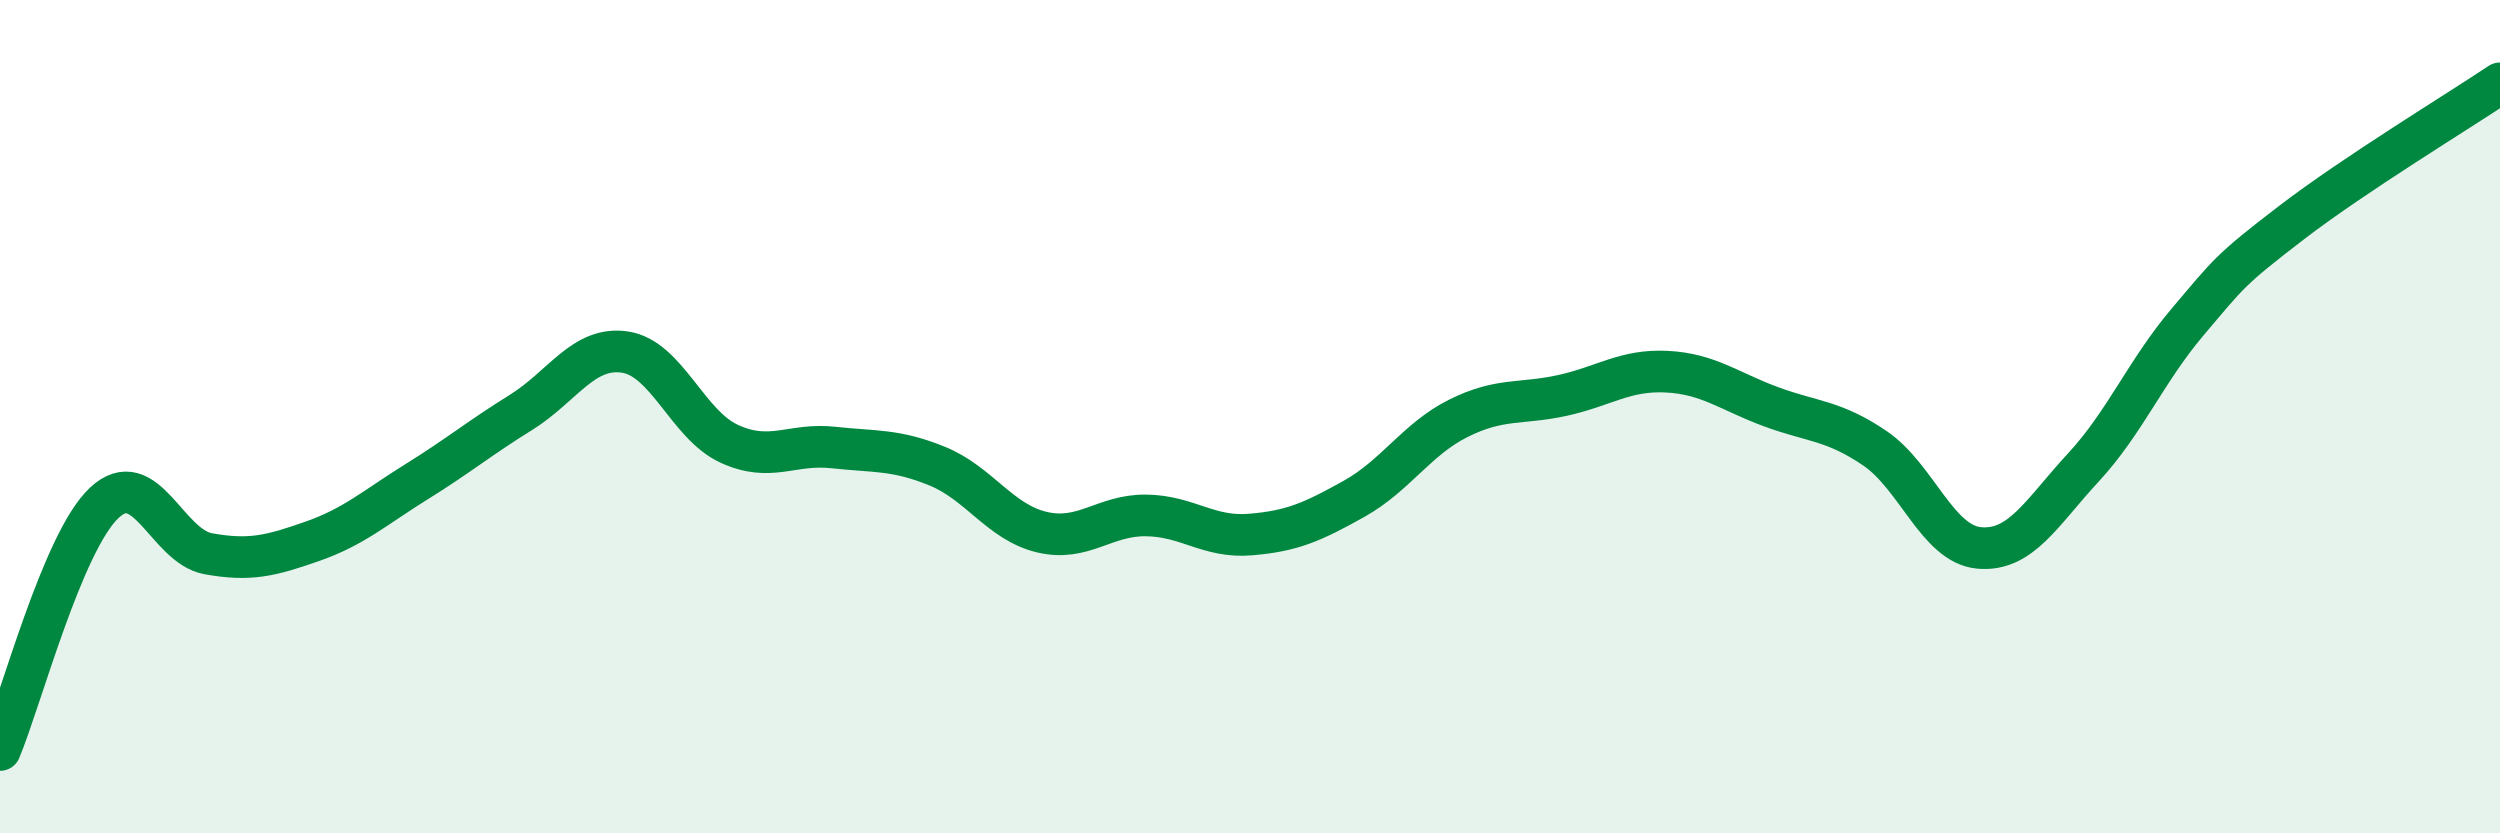
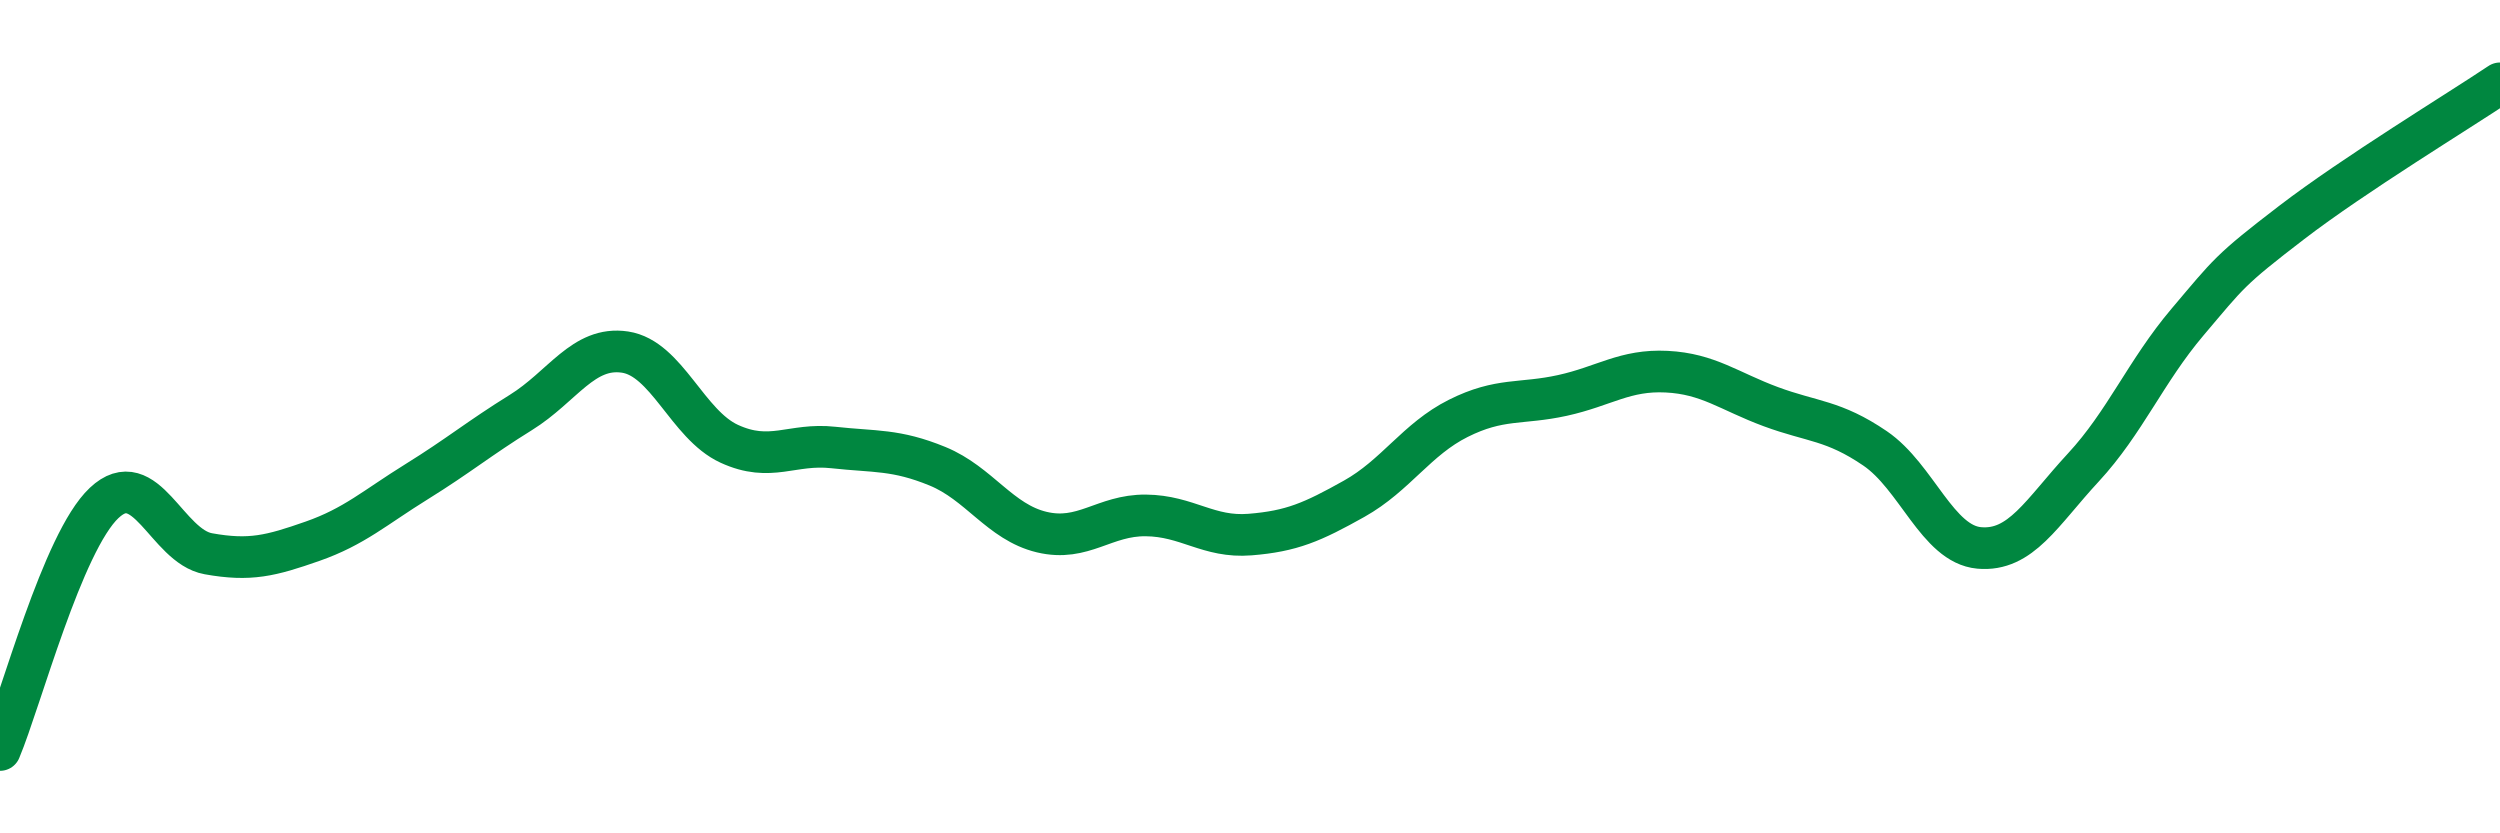
<svg xmlns="http://www.w3.org/2000/svg" width="60" height="20" viewBox="0 0 60 20">
-   <path d="M 0,18 C 0.5,16.81 1.5,13.01 2.5,12.07 C 3.5,11.13 4,13.11 5,13.29 C 6,13.47 6.5,13.34 7.5,12.99 C 8.5,12.64 9,12.18 10,11.56 C 11,10.94 11.5,10.52 12.5,9.9 C 13.5,9.28 14,8.3 15,8.45 C 16,8.6 16.5,10.19 17.5,10.65 C 18.5,11.11 19,10.63 20,10.74 C 21,10.85 21.5,10.78 22.5,11.19 C 23.5,11.6 24,12.53 25,12.77 C 26,13.01 26.5,12.36 27.5,12.37 C 28.5,12.38 29,12.91 30,12.83 C 31,12.75 31.5,12.53 32.5,11.97 C 33.5,11.41 34,10.54 35,10.04 C 36,9.54 36.5,9.71 37.5,9.49 C 38.5,9.27 39,8.87 40,8.92 C 41,8.97 41.5,9.39 42.5,9.76 C 43.5,10.13 44,10.08 45,10.76 C 46,11.44 46.5,13.06 47.5,13.15 C 48.5,13.24 49,12.3 50,11.22 C 51,10.14 51.5,8.91 52.5,7.73 C 53.5,6.55 53.5,6.49 55,5.34 C 56.5,4.19 59,2.67 60,2L60 20L0 20Z" fill="#008740" opacity="0.1" stroke-linecap="round" stroke-linejoin="round" />
  <path d="M 0,18 C 0.5,16.81 1.5,13.01 2.5,12.07 C 3.5,11.13 4,13.11 5,13.29 C 6,13.47 6.5,13.34 7.5,12.99 C 8.5,12.64 9,12.18 10,11.56 C 11,10.94 11.5,10.52 12.5,9.9 C 13.5,9.28 14,8.3 15,8.45 C 16,8.6 16.5,10.19 17.5,10.65 C 18.5,11.11 19,10.63 20,10.74 C 21,10.85 21.5,10.78 22.5,11.19 C 23.5,11.6 24,12.53 25,12.77 C 26,13.01 26.5,12.36 27.5,12.37 C 28.5,12.38 29,12.91 30,12.83 C 31,12.75 31.5,12.53 32.5,11.97 C 33.5,11.41 34,10.54 35,10.04 C 36,9.54 36.5,9.71 37.5,9.49 C 38.5,9.27 39,8.87 40,8.92 C 41,8.97 41.5,9.39 42.5,9.76 C 43.5,10.13 44,10.08 45,10.76 C 46,11.44 46.5,13.06 47.5,13.15 C 48.5,13.24 49,12.3 50,11.22 C 51,10.14 51.5,8.91 52.5,7.73 C 53.5,6.55 53.5,6.49 55,5.34 C 56.5,4.19 59,2.67 60,2" stroke="#008740" stroke-width="1" fill="none" stroke-linecap="round" stroke-linejoin="round" />
</svg>